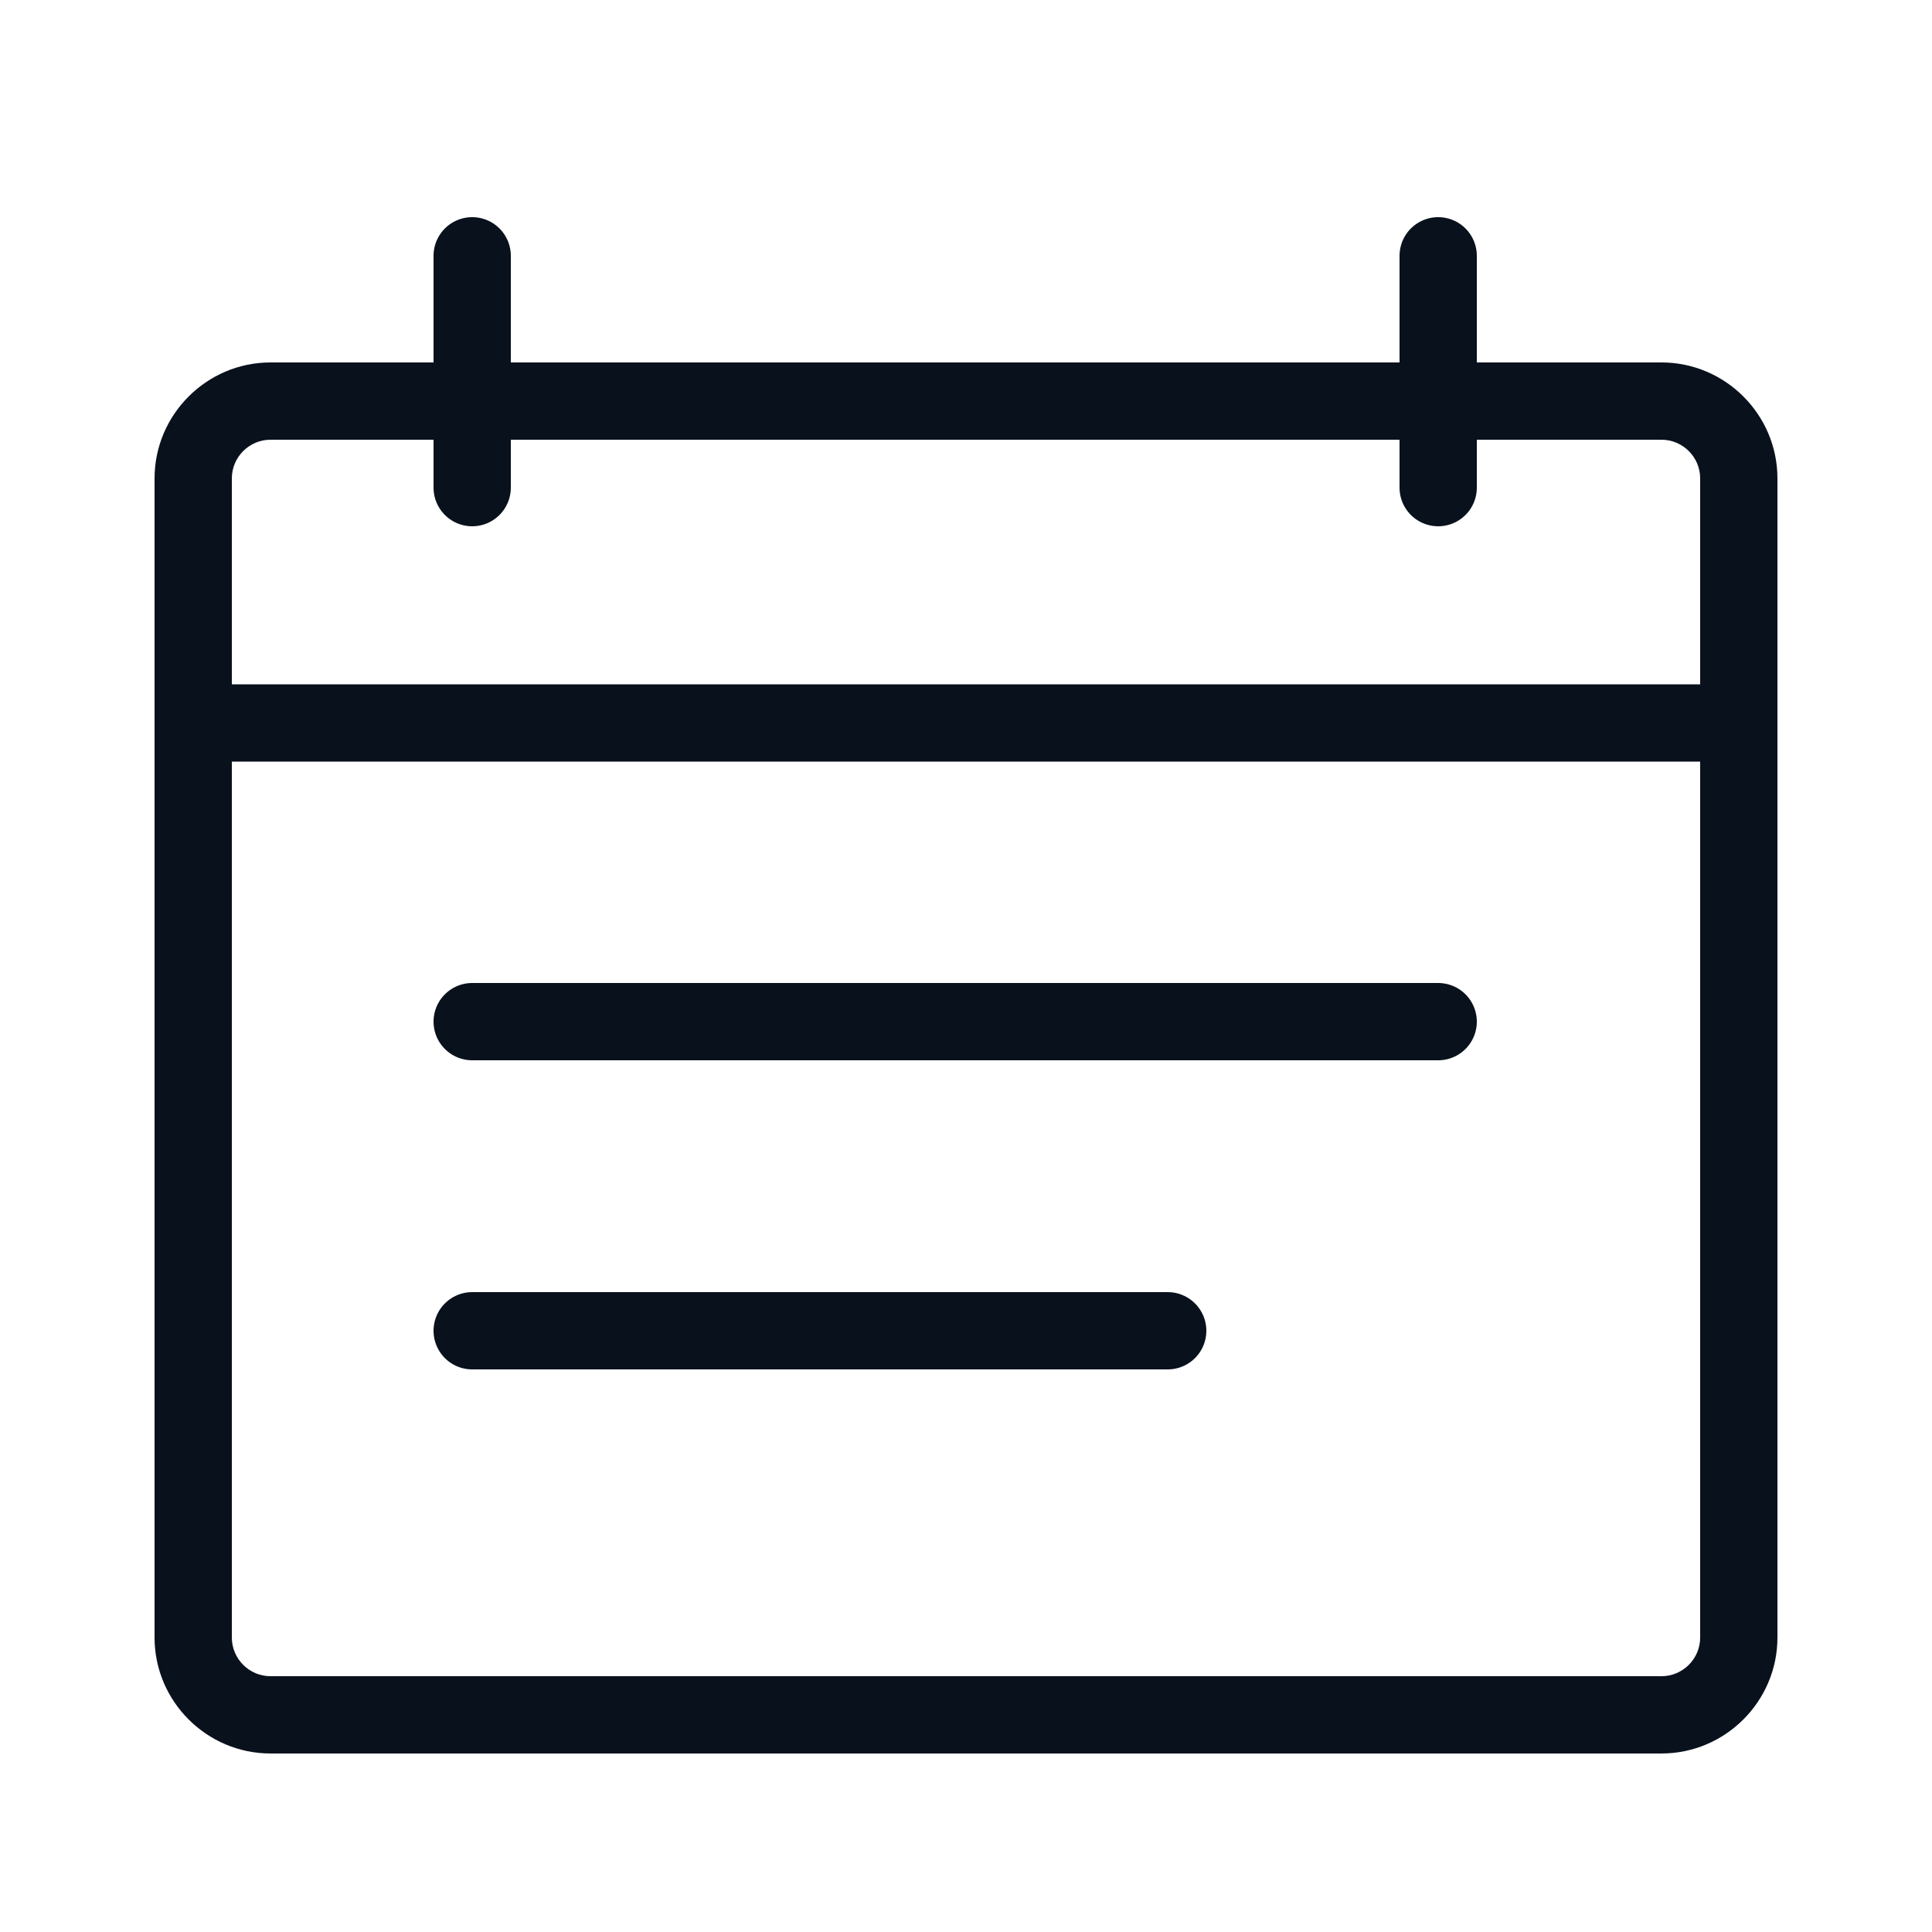
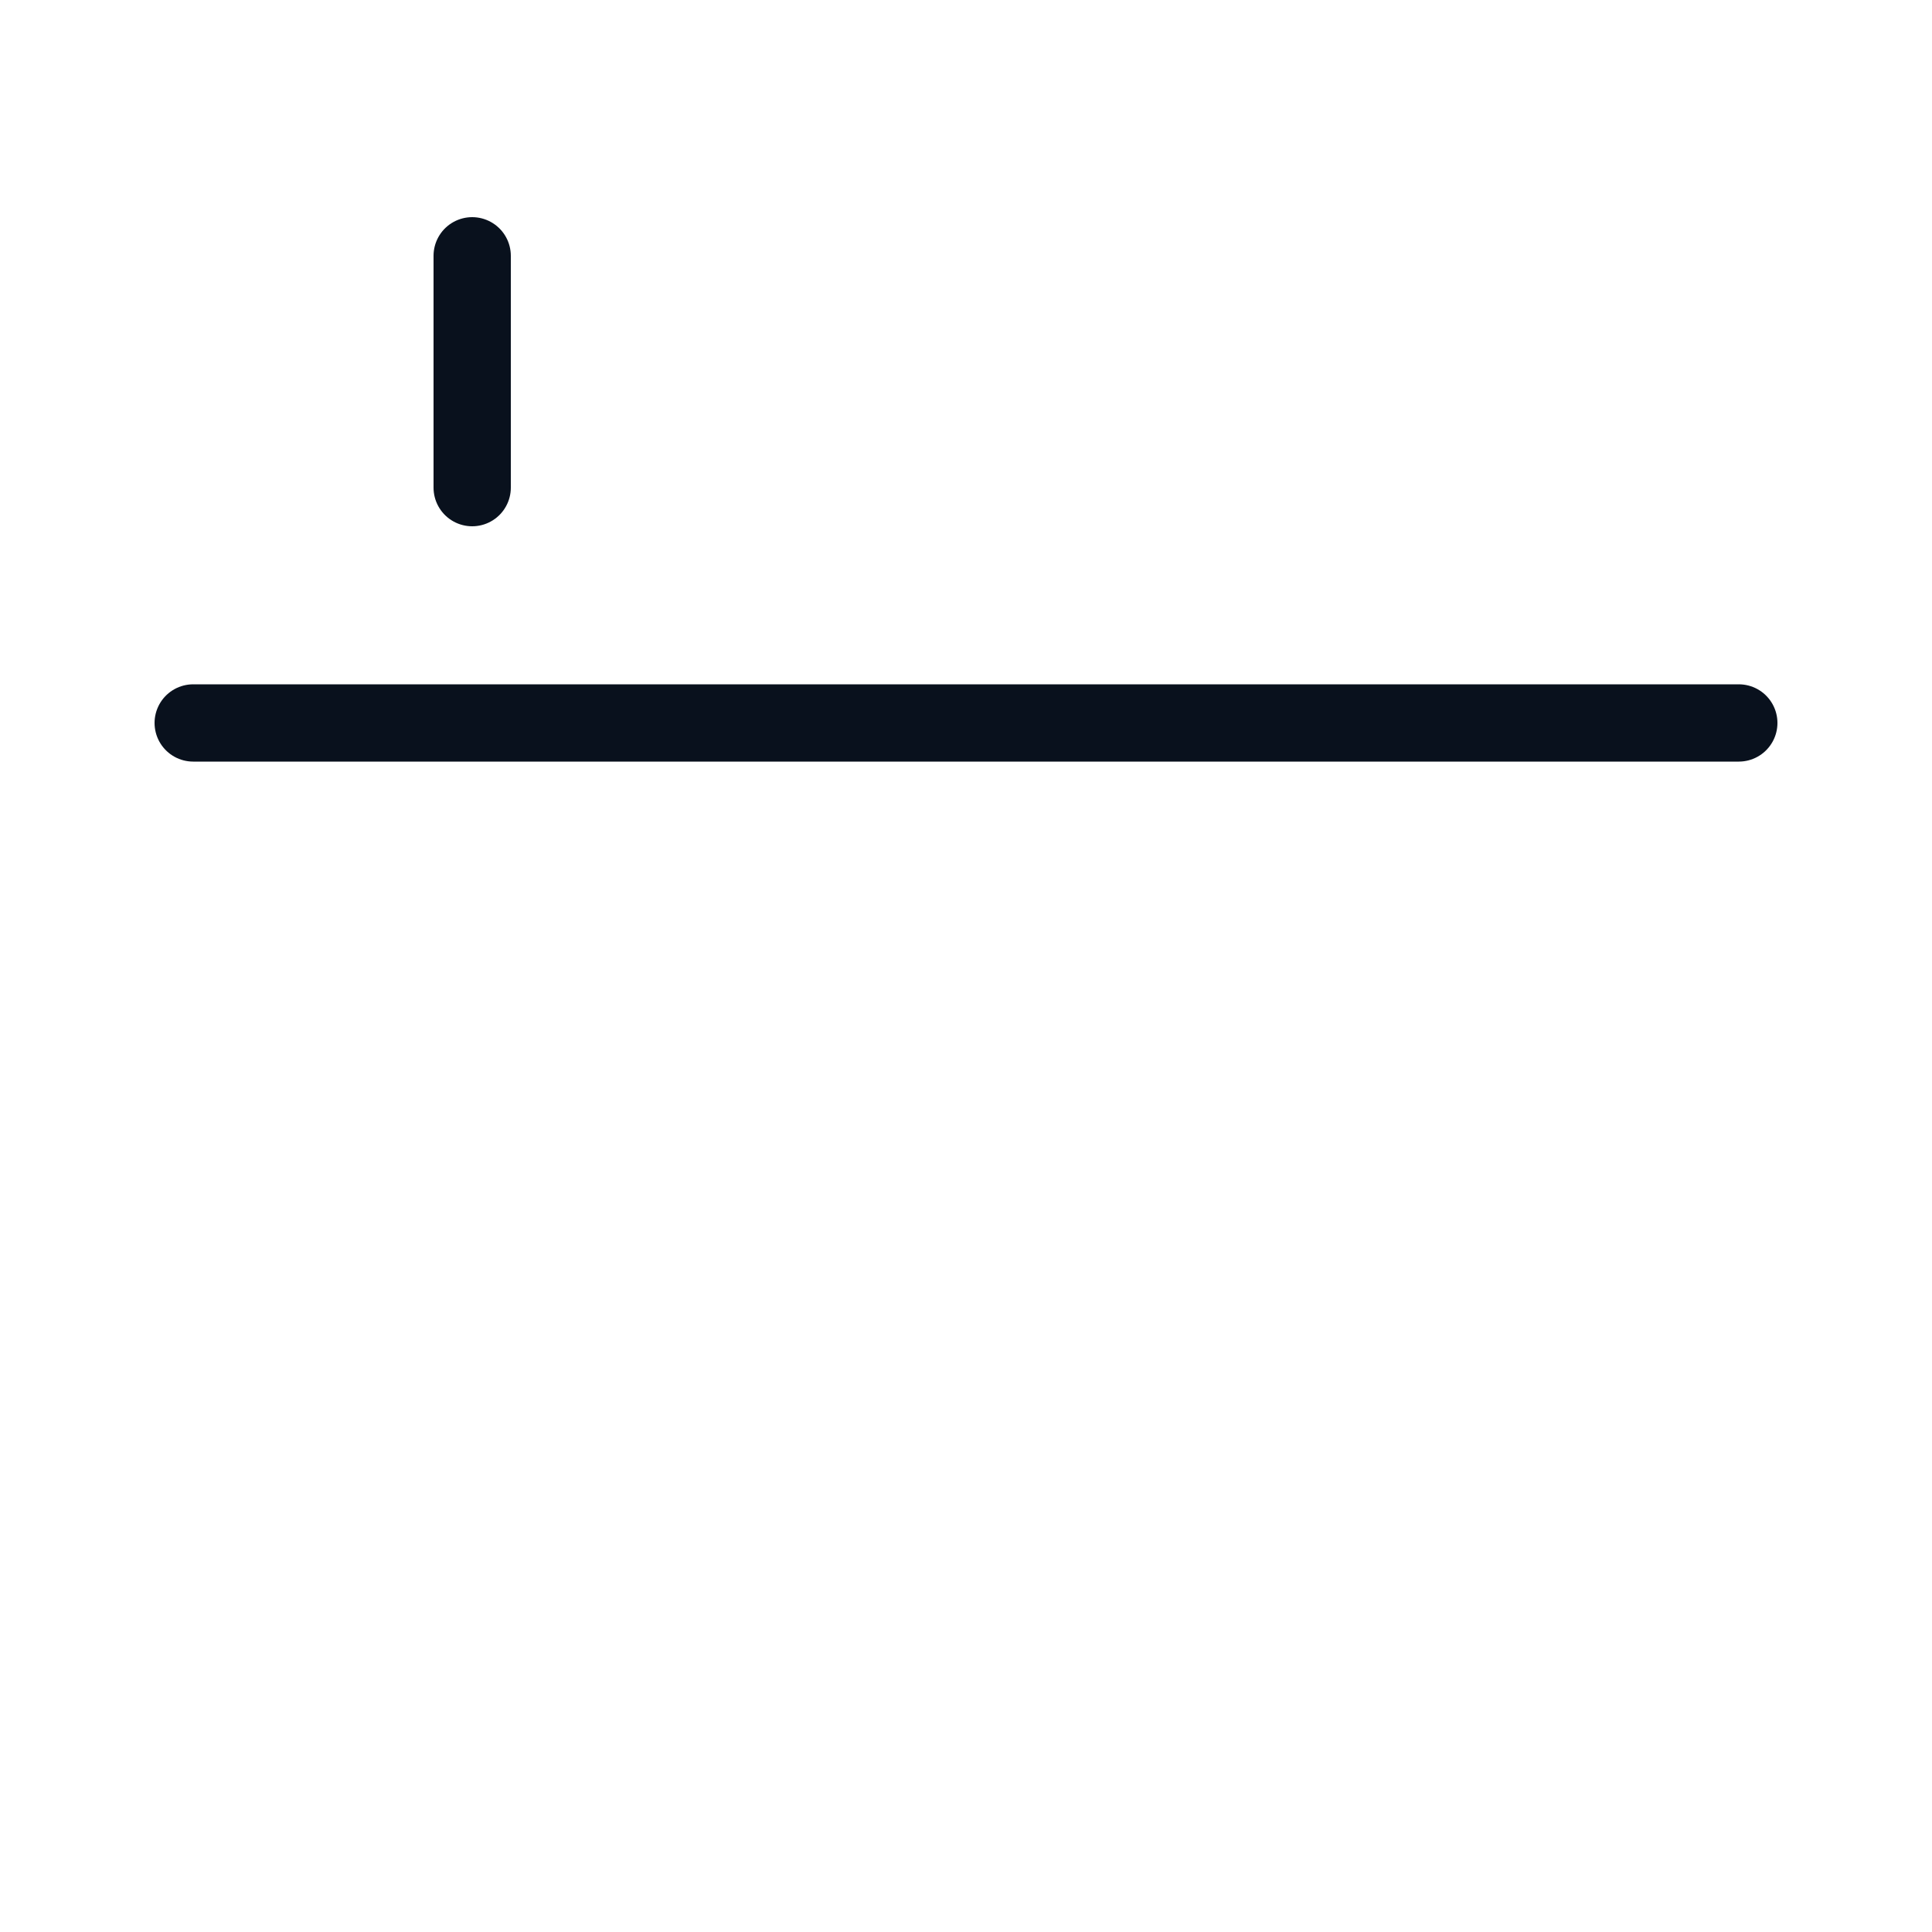
<svg xmlns="http://www.w3.org/2000/svg" id="Ebene_1" data-name="Ebene 1" viewBox="0 0 50 50">
  <defs>
    <style>
      .cls-1 {
        stroke-miterlimit: 10;
      }

      .cls-1, .cls-2 {
        fill: none;
        stroke: #09111d;
        stroke-linecap: round;
        stroke-width: 2px;
      }

      .cls-3 {
        fill: #09111d;
      }

      .cls-2 {
        stroke-linejoin: round;
      }
    </style>
  </defs>
-   <path class="cls-3" d="M43,11.38c.55,0,1,.45,1,1v30c0,.55-.45,1-1,1H7c-.55,0-1-.45-1-1V12.38c0-.55,.45-1,1-1H43m0-2H7c-1.65,0-3,1.35-3,3v30c0,1.65,1.35,3,3,3H43c1.65,0,3-1.35,3-3V12.38c0-1.65-1.35-3-3-3h0Z" />
  <line class="cls-2" x1="5" y1="18.71" x2="45" y2="18.71" />
  <line class="cls-1" x1="12.22" y1="6.62" x2="12.22" y2="12.62" />
-   <line class="cls-1" x1="37.22" y1="6.62" x2="37.22" y2="12.62" />
-   <line class="cls-2" x1="12.22" y1="26.44" x2="37.22" y2="26.44" />
-   <line class="cls-2" x1="12.22" y1="34.44" x2="30.22" y2="34.44" />
</svg>